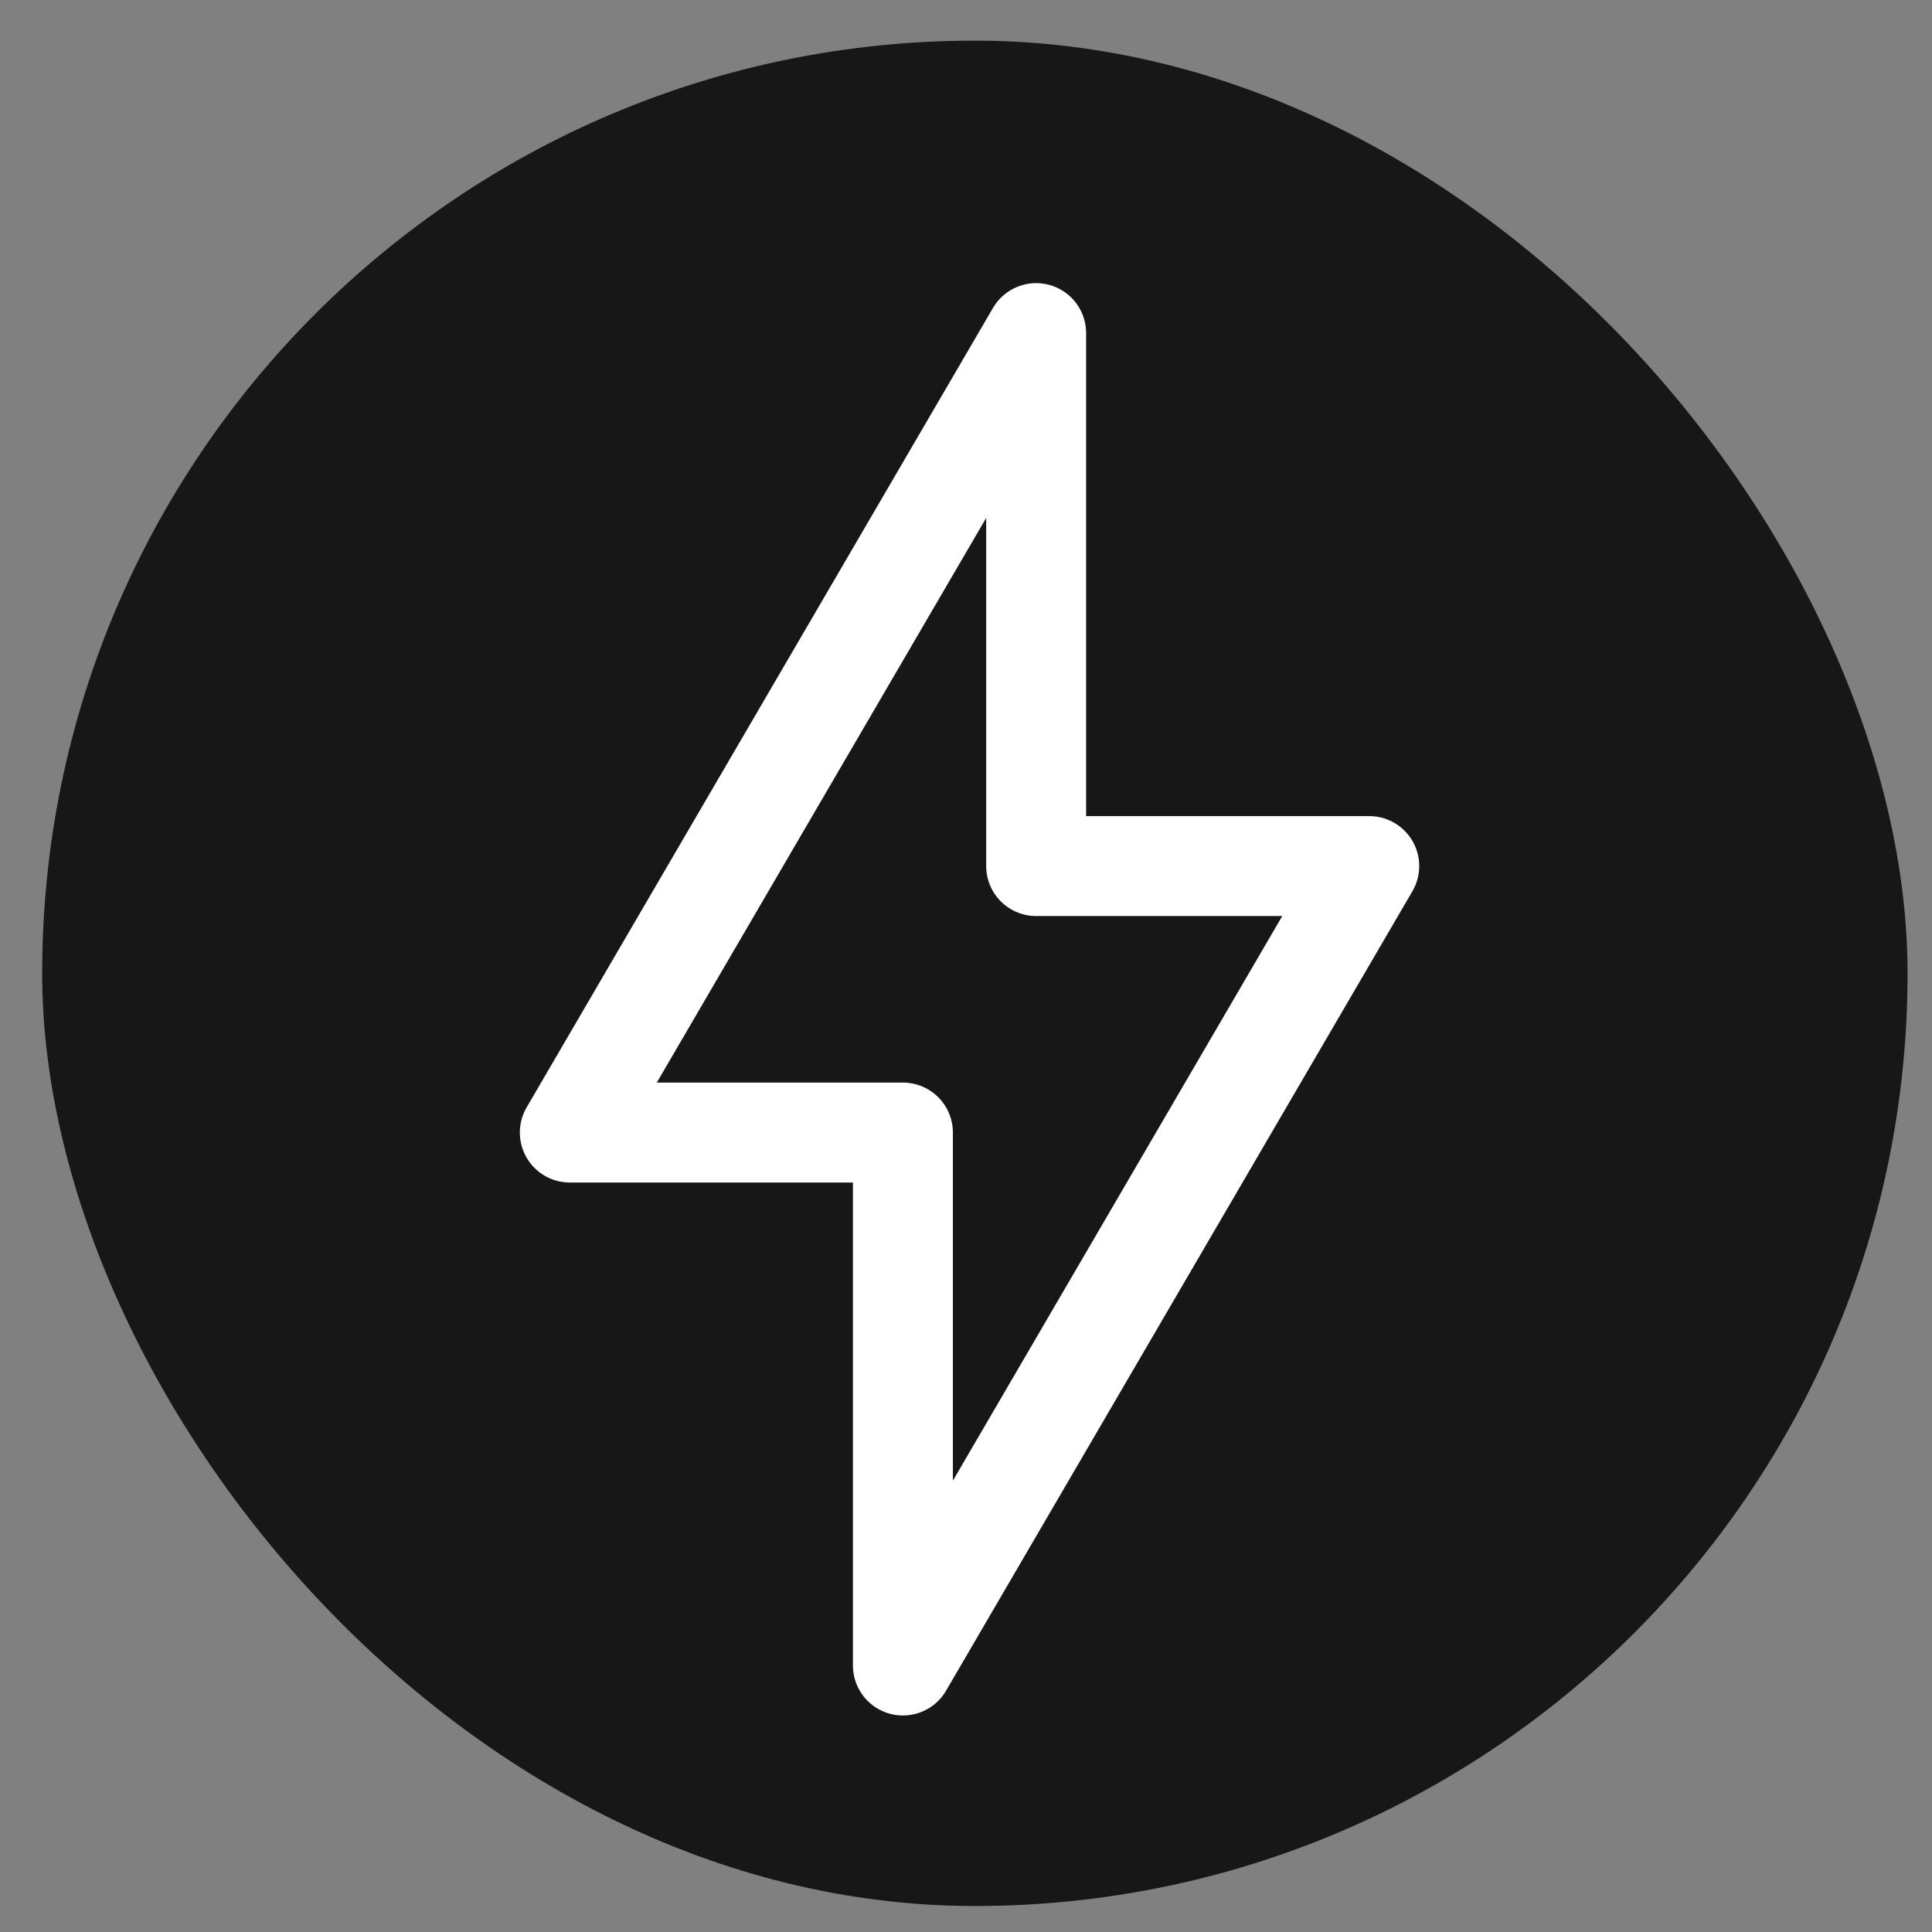
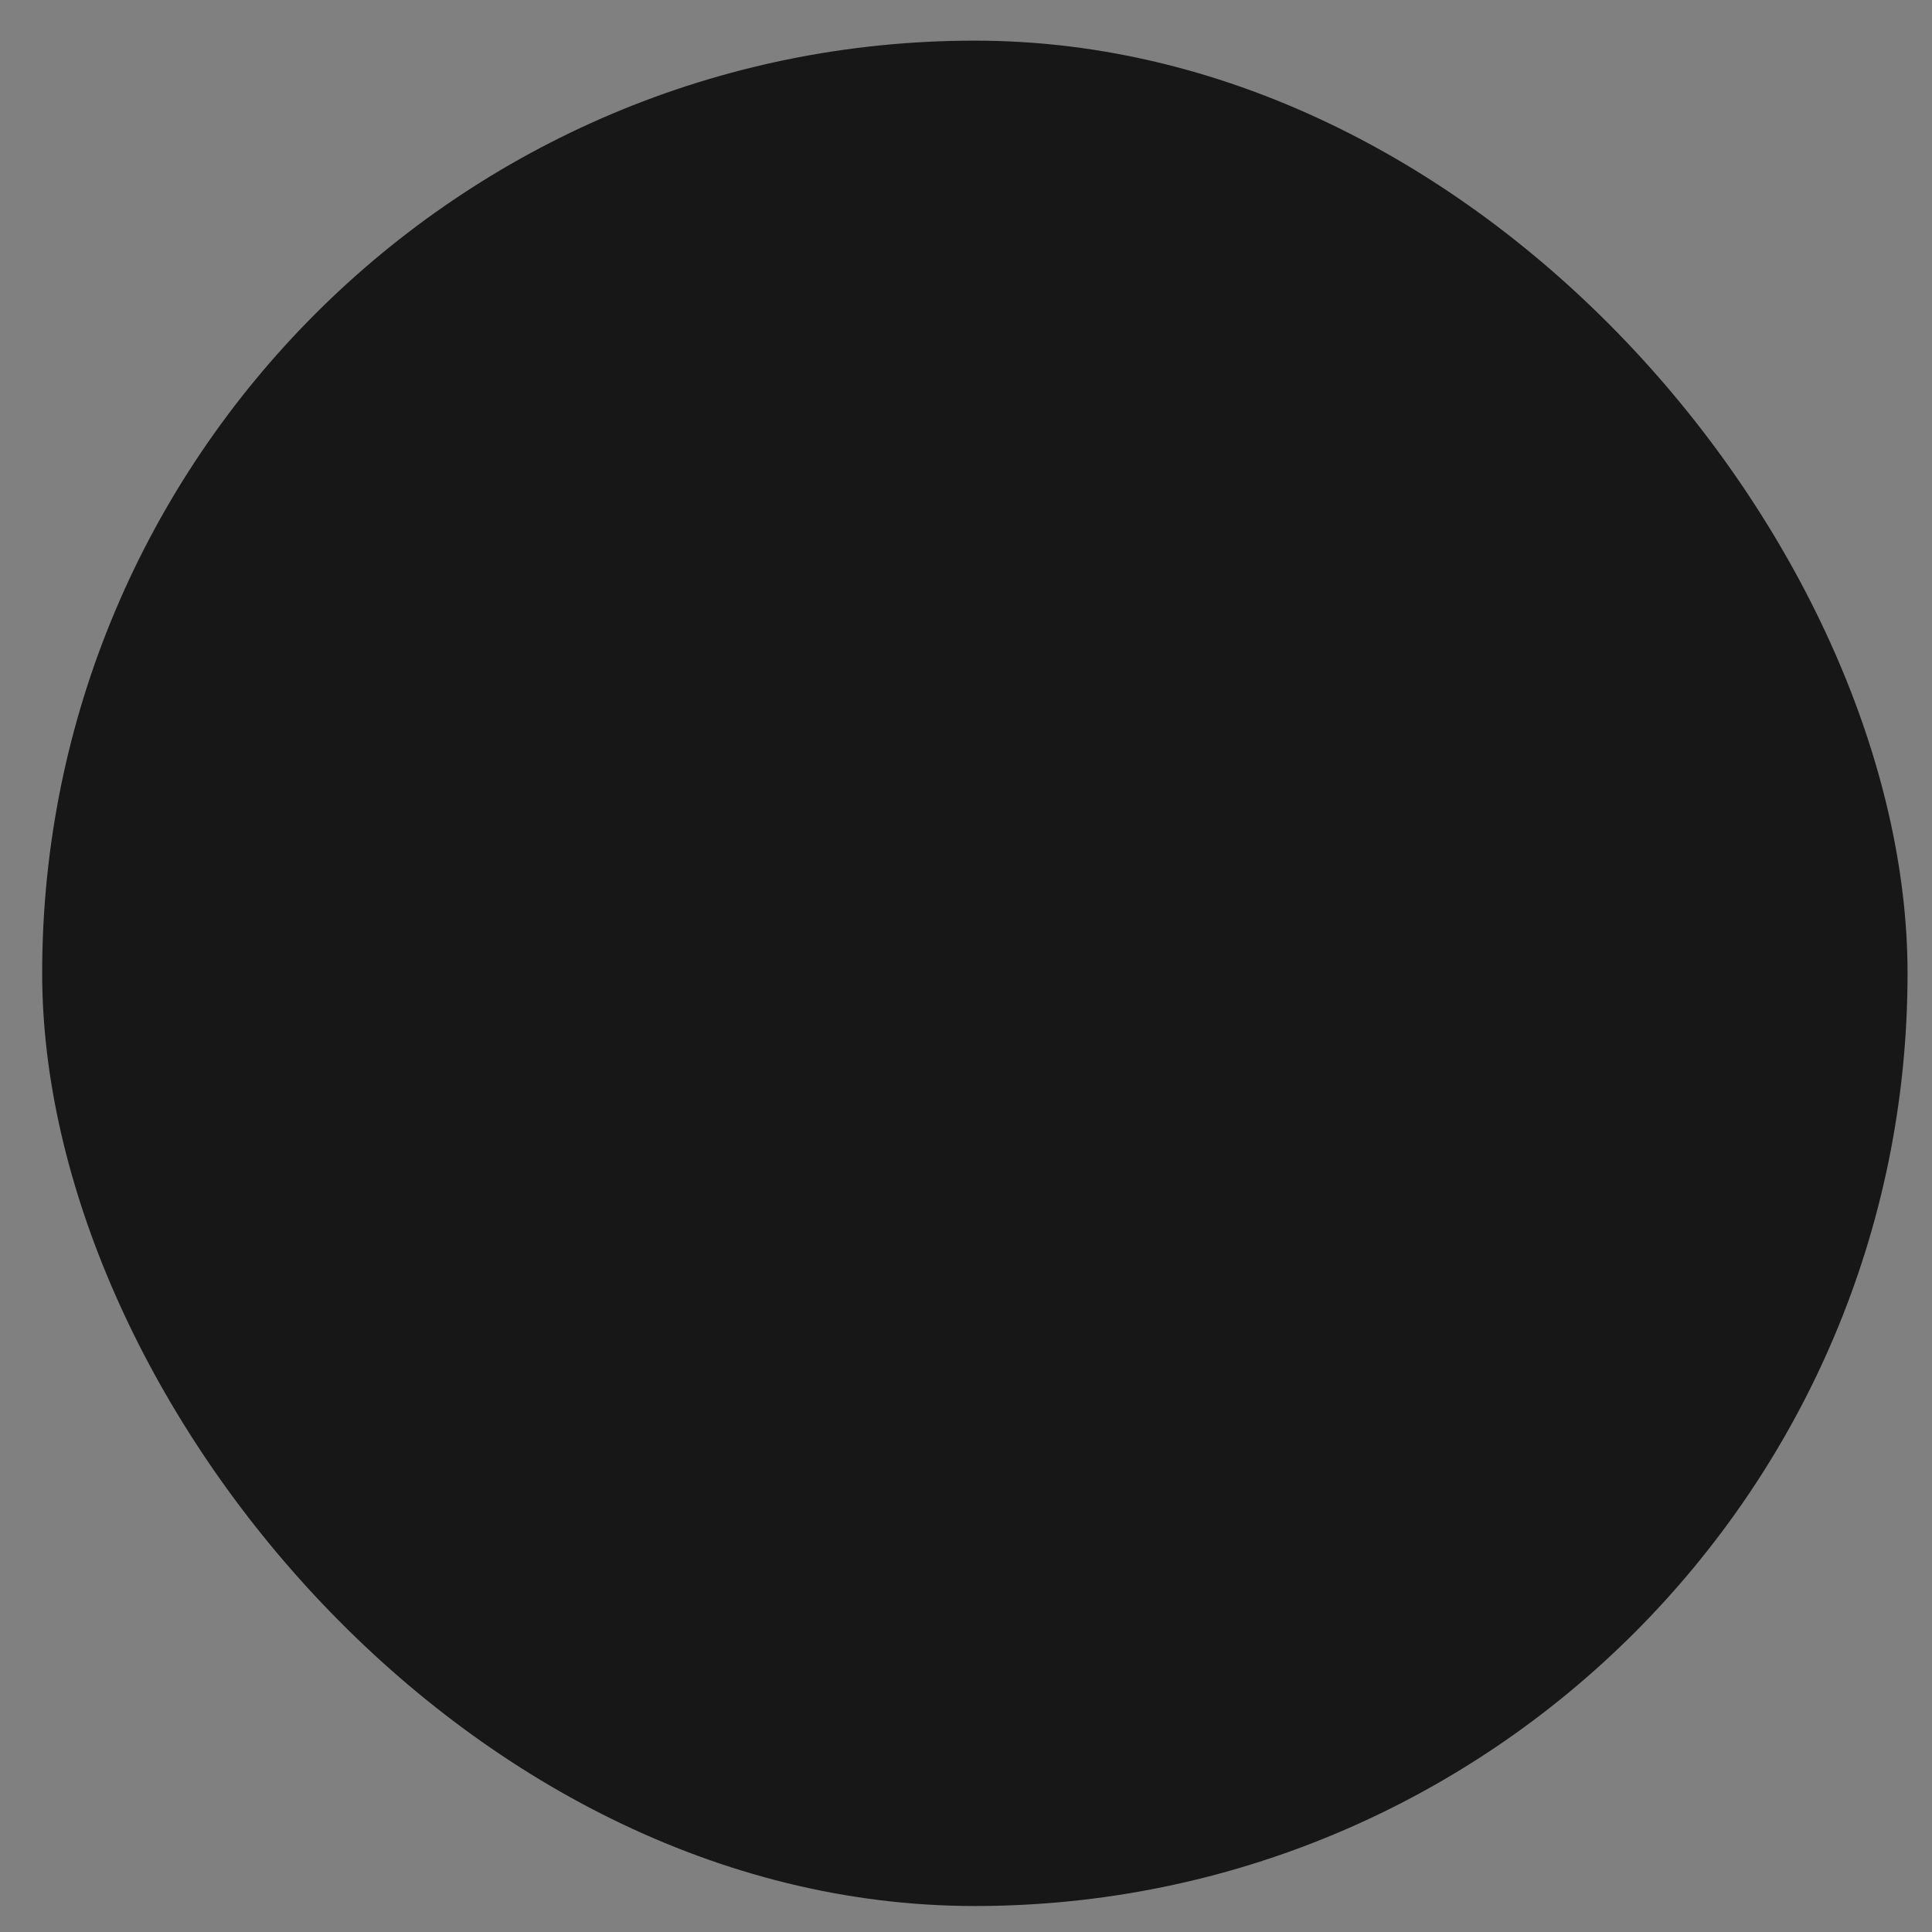
<svg xmlns="http://www.w3.org/2000/svg" width="29" height="29" viewBox="0 0 29 29" fill="none">
  <rect x="0" y="0" width="29" height="29" fill="#808080" stroke="none" />
  <rect x="0.633" y="0.61" width="28" height="28" rx="14" fill="#171717" />
-   <path d="M8.553 17L15.553 5V13H20.553L13.553 25V17H8.553Z" stroke="white" stroke-width="1.5" stroke-linejoin="round" />
</svg>